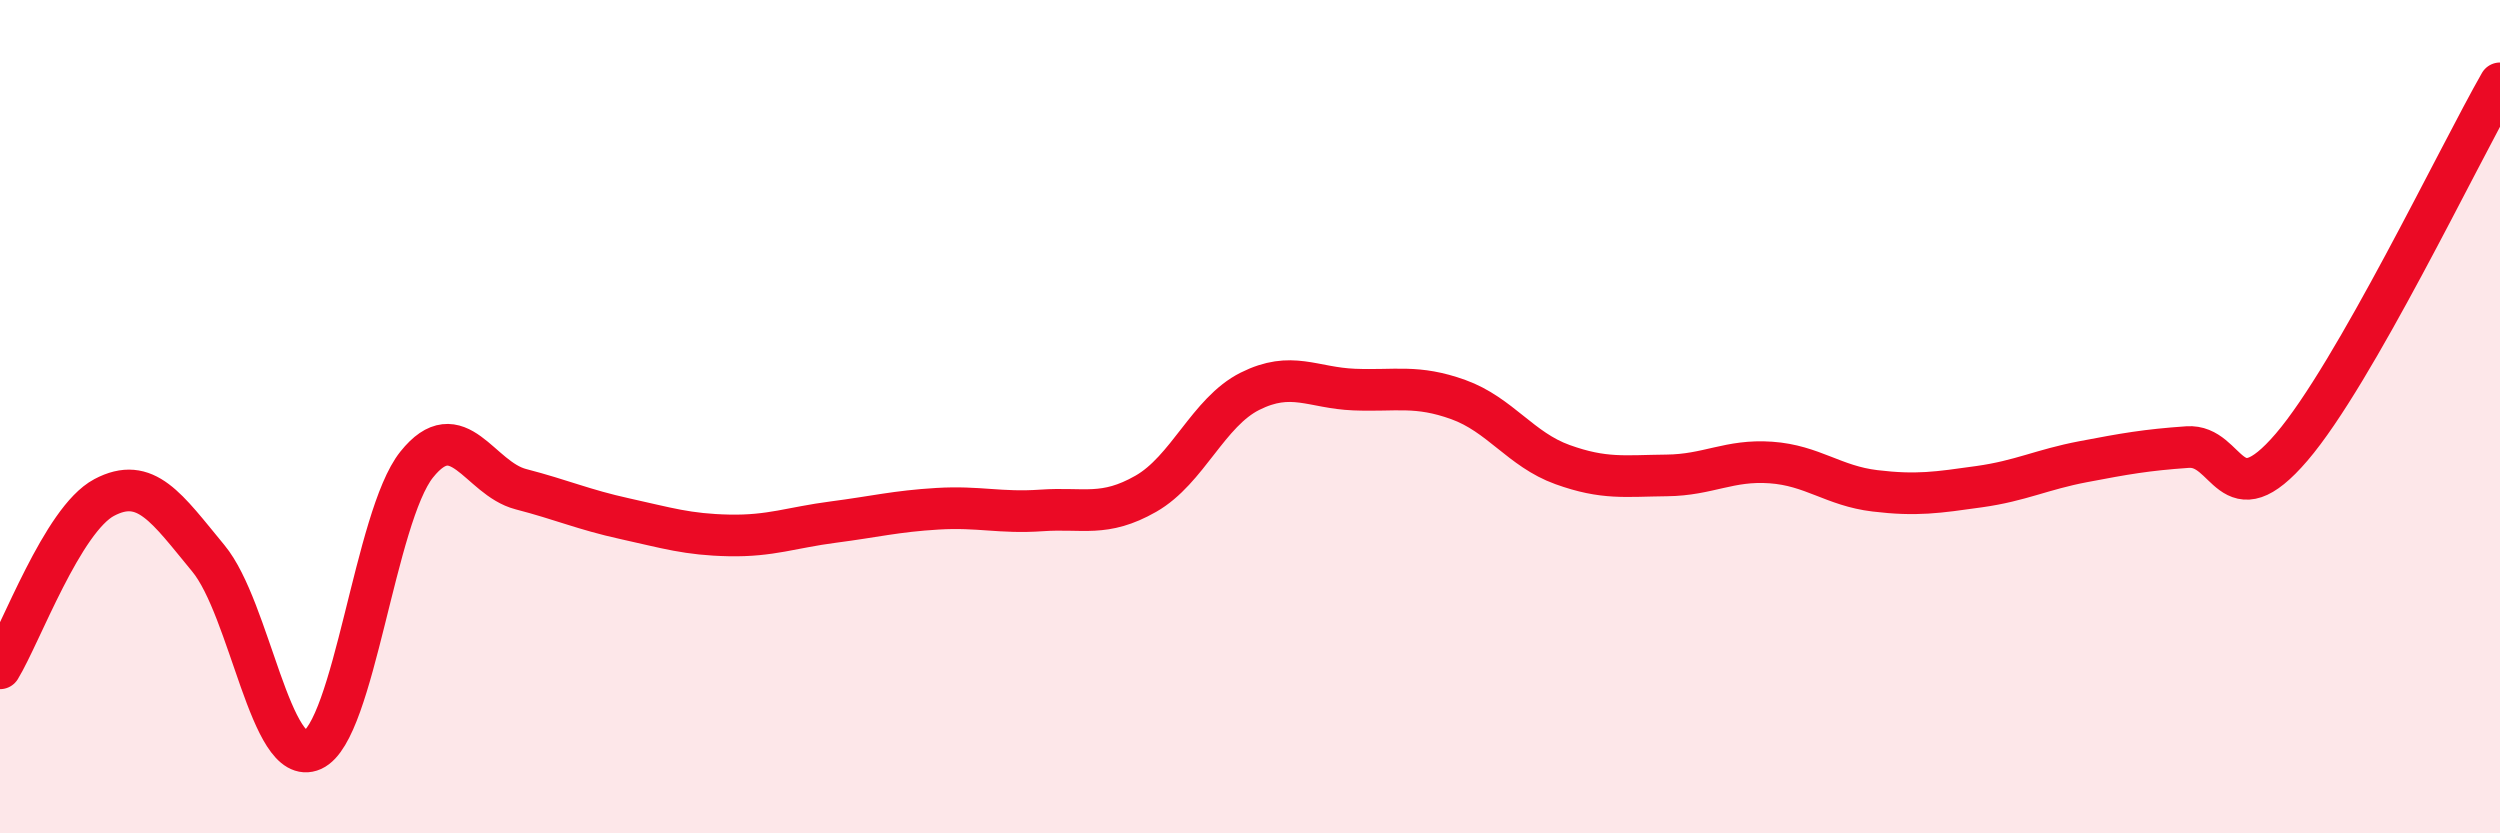
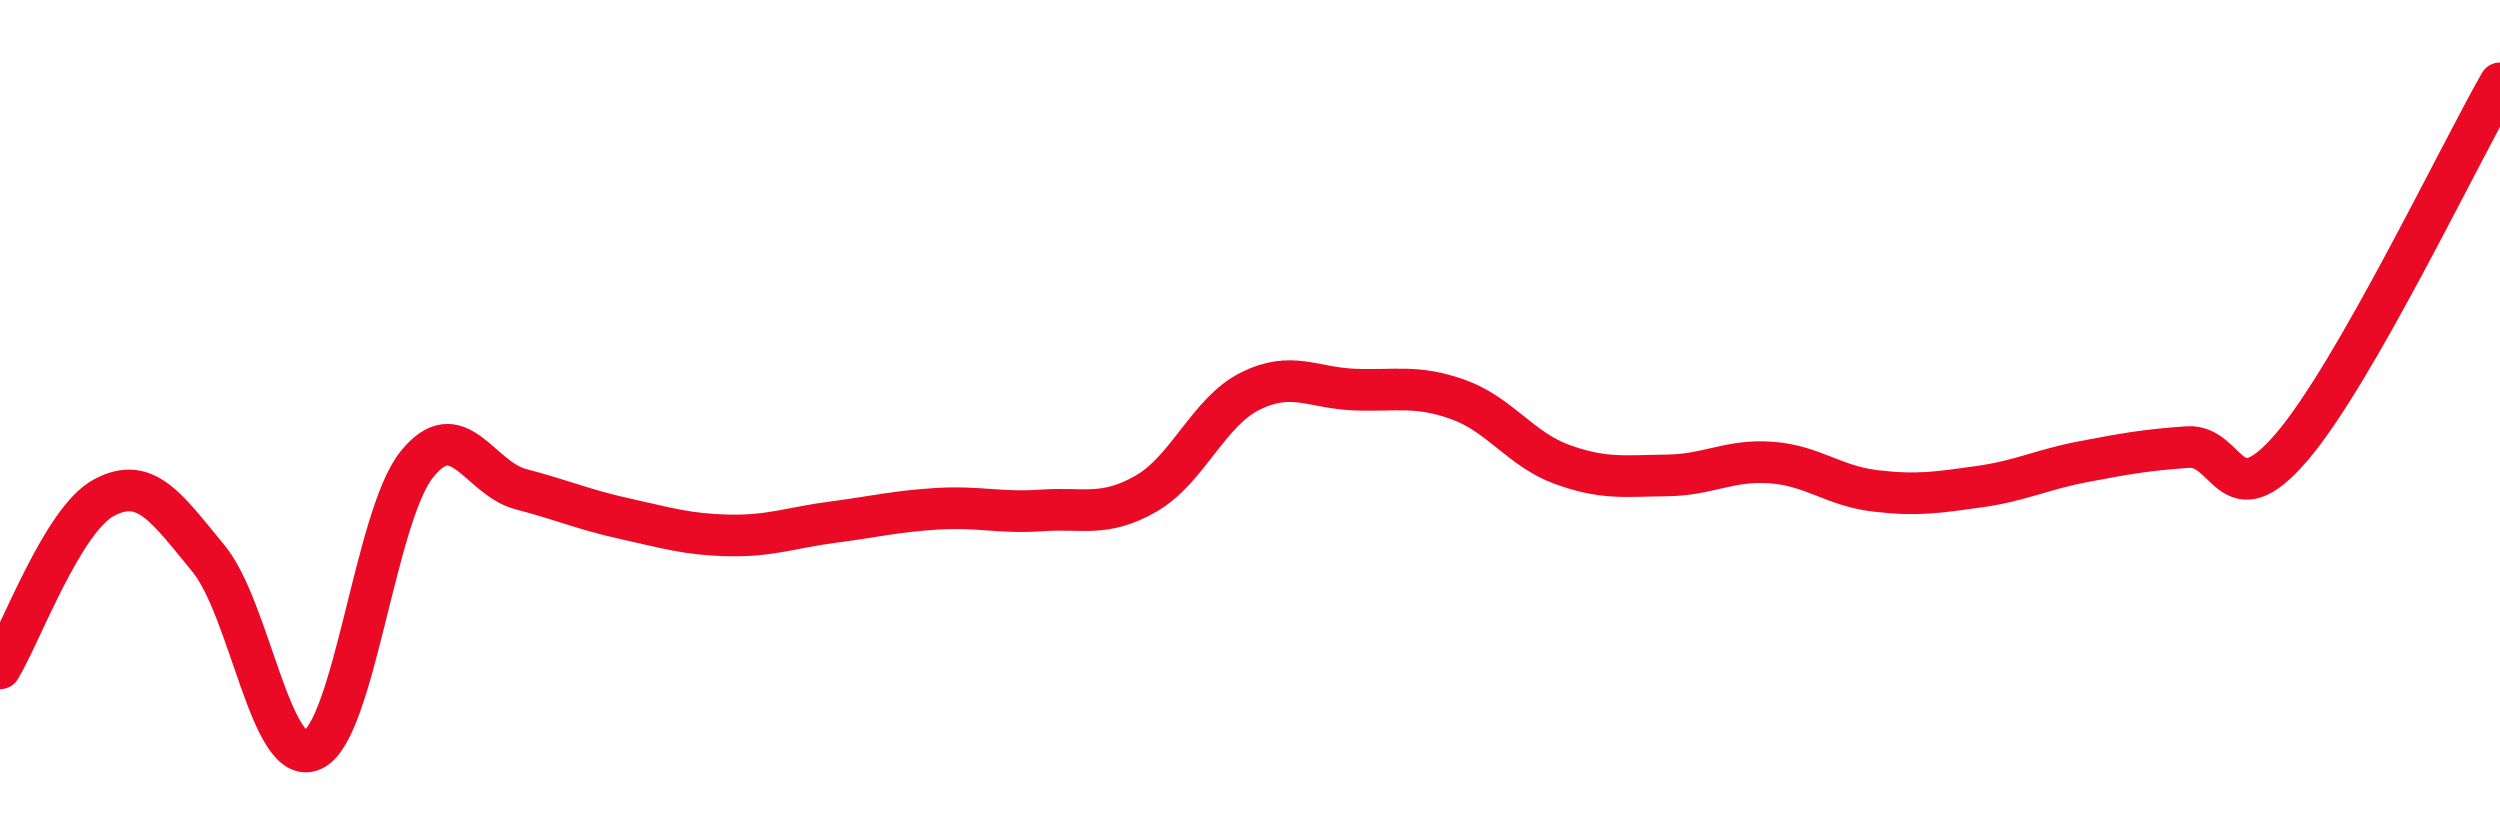
<svg xmlns="http://www.w3.org/2000/svg" width="60" height="20" viewBox="0 0 60 20">
-   <path d="M 0,16.04 C 0.5,15.22 1.5,12.47 2.5,11.94 C 3.5,11.41 4,12.19 5,13.4 C 6,14.61 6.5,18.45 7.5,18 C 8.5,17.55 9,12.4 10,11.15 C 11,9.9 11.5,11.48 12.5,11.74 C 13.5,12 14,12.23 15,12.45 C 16,12.67 16.5,12.83 17.5,12.85 C 18.5,12.87 19,12.66 20,12.53 C 21,12.4 21.5,12.27 22.5,12.21 C 23.5,12.15 24,12.32 25,12.25 C 26,12.18 26.5,12.42 27.5,11.85 C 28.5,11.28 29,9.89 30,9.39 C 31,8.89 31.5,9.31 32.5,9.35 C 33.5,9.39 34,9.23 35,9.59 C 36,9.95 36.5,10.79 37.5,11.15 C 38.5,11.51 39,11.42 40,11.41 C 41,11.4 41.5,11.03 42.5,11.1 C 43.5,11.17 44,11.66 45,11.78 C 46,11.9 46.5,11.82 47.5,11.68 C 48.5,11.54 49,11.27 50,11.08 C 51,10.89 51.5,10.8 52.5,10.73 C 53.5,10.66 53.5,12.48 55,10.73 C 56.5,8.98 59,3.75 60,2L60 20L0 20Z" fill="#EB0A25" opacity="0.1" stroke-linecap="round" stroke-linejoin="round" />
  <path d="M 0,16.04 C 0.5,15.22 1.5,12.47 2.5,11.94 C 3.5,11.41 4,12.19 5,13.4 C 6,14.61 6.5,18.45 7.5,18 C 8.5,17.55 9,12.4 10,11.15 C 11,9.9 11.5,11.48 12.5,11.74 C 13.5,12 14,12.23 15,12.45 C 16,12.67 16.5,12.83 17.5,12.85 C 18.5,12.87 19,12.66 20,12.53 C 21,12.4 21.5,12.27 22.5,12.21 C 23.5,12.15 24,12.32 25,12.25 C 26,12.18 26.5,12.42 27.5,11.85 C 28.5,11.28 29,9.89 30,9.39 C 31,8.89 31.5,9.31 32.5,9.35 C 33.5,9.39 34,9.23 35,9.59 C 36,9.95 36.5,10.79 37.5,11.15 C 38.5,11.51 39,11.42 40,11.41 C 41,11.4 41.5,11.03 42.5,11.1 C 43.5,11.17 44,11.66 45,11.78 C 46,11.9 46.5,11.82 47.5,11.68 C 48.5,11.54 49,11.27 50,11.08 C 51,10.89 51.5,10.8 52.5,10.73 C 53.5,10.66 53.5,12.48 55,10.73 C 56.5,8.98 59,3.75 60,2" stroke="#EB0A25" stroke-width="1" fill="none" stroke-linecap="round" stroke-linejoin="round" />
</svg>